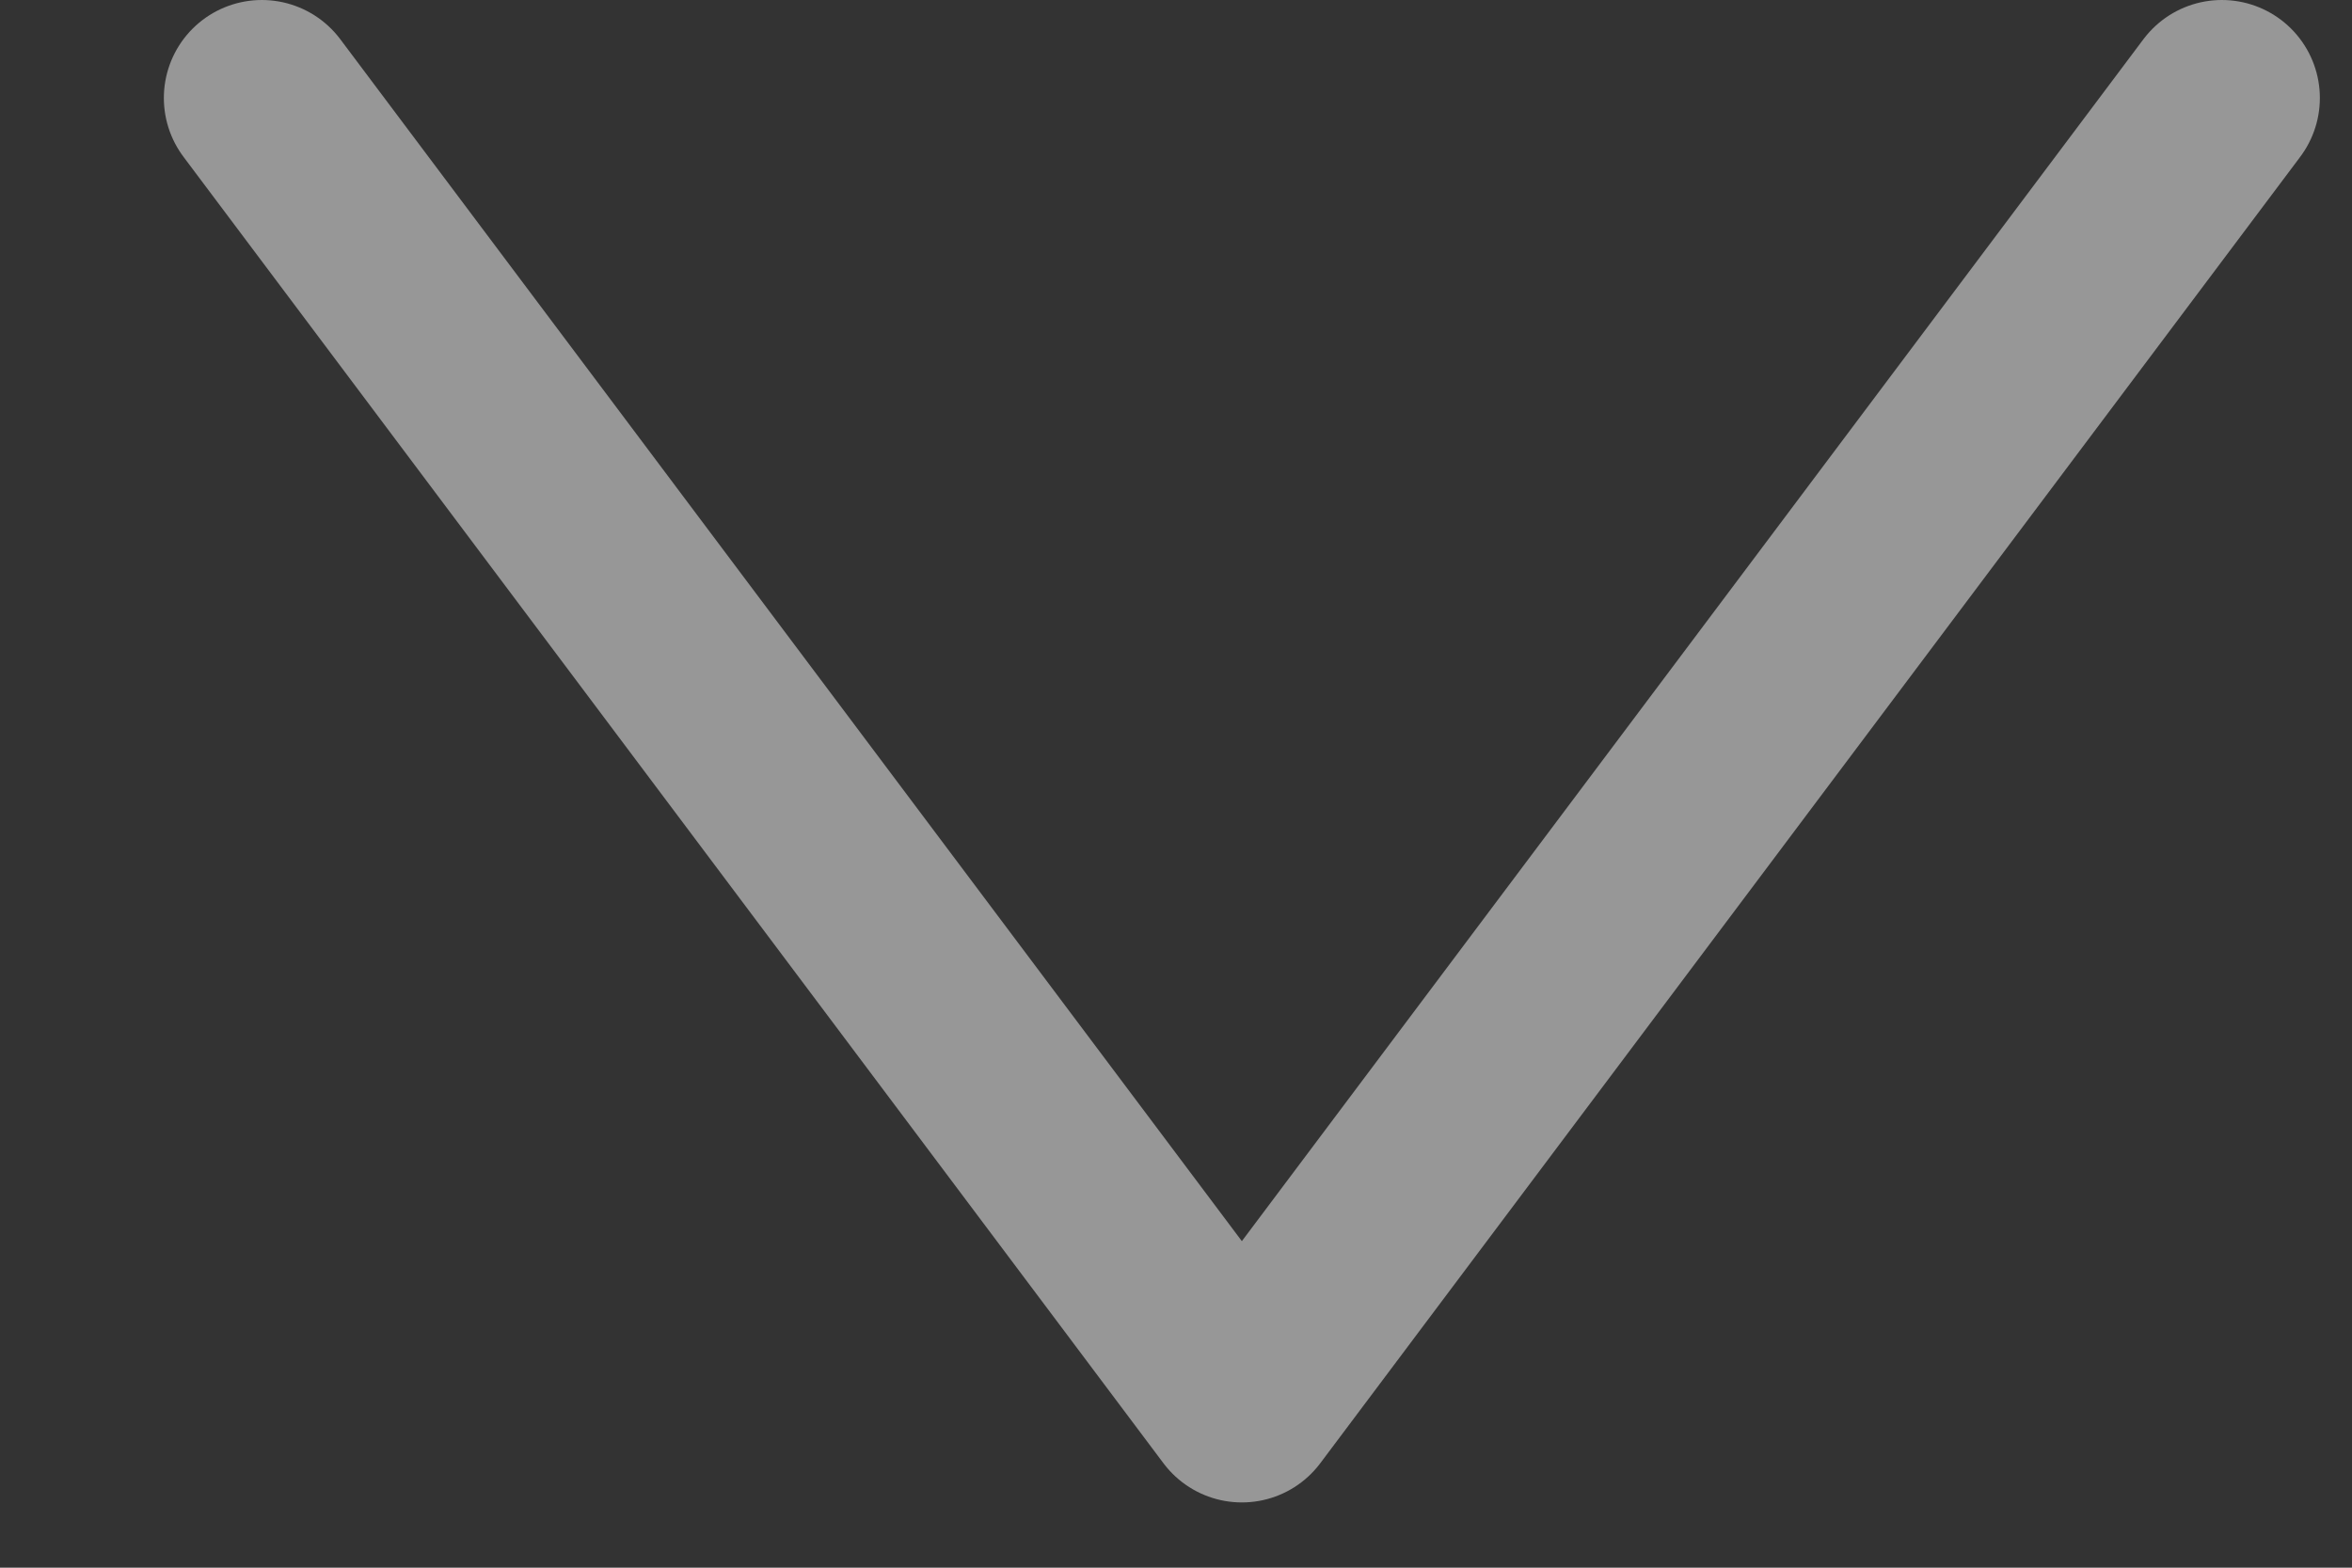
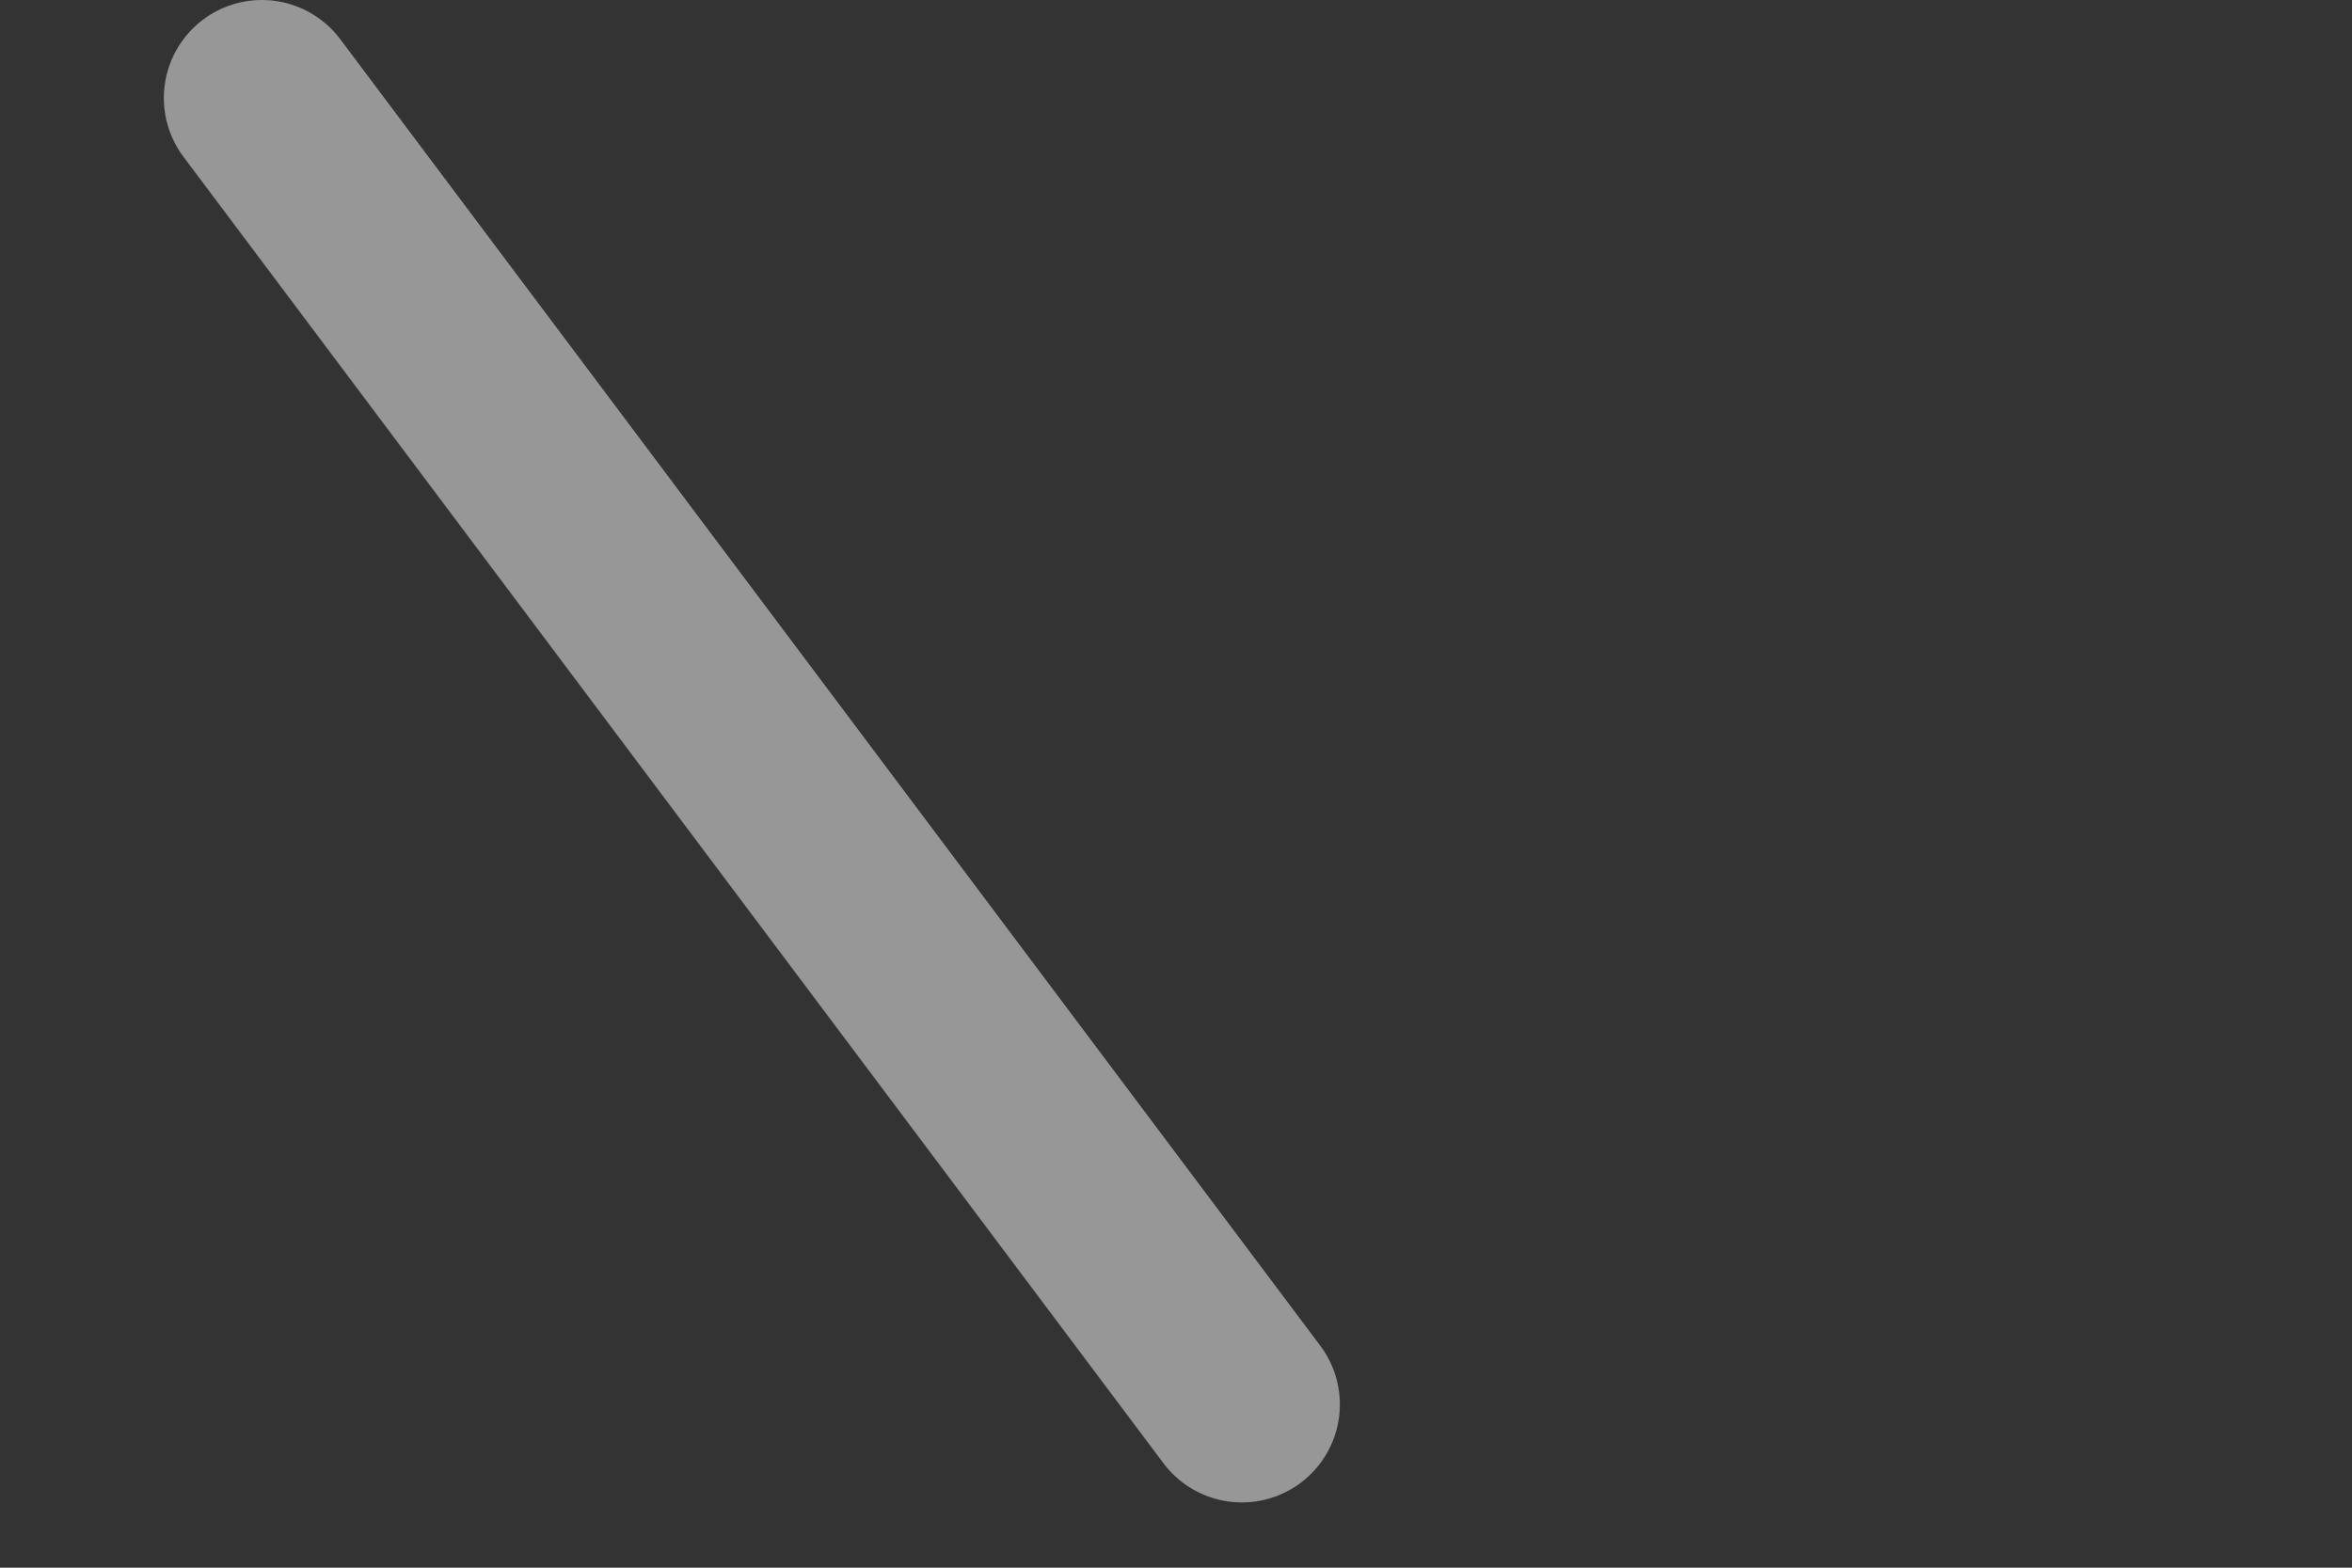
<svg xmlns="http://www.w3.org/2000/svg" width="12" height="8" viewBox="0 0 12 8" fill="none">
  <rect x="0" y="0" width="12" height="8" fill="#333333" stroke="none" />
-   <path d="M1.336 0.5L6.336 7.167L11.336 0.5" stroke="white" stroke-opacity="0.49" stroke-linecap="round" stroke-linejoin="round" />
+   <path d="M1.336 0.5L6.336 7.167" stroke="white" stroke-opacity="0.49" stroke-linecap="round" stroke-linejoin="round" />
</svg>